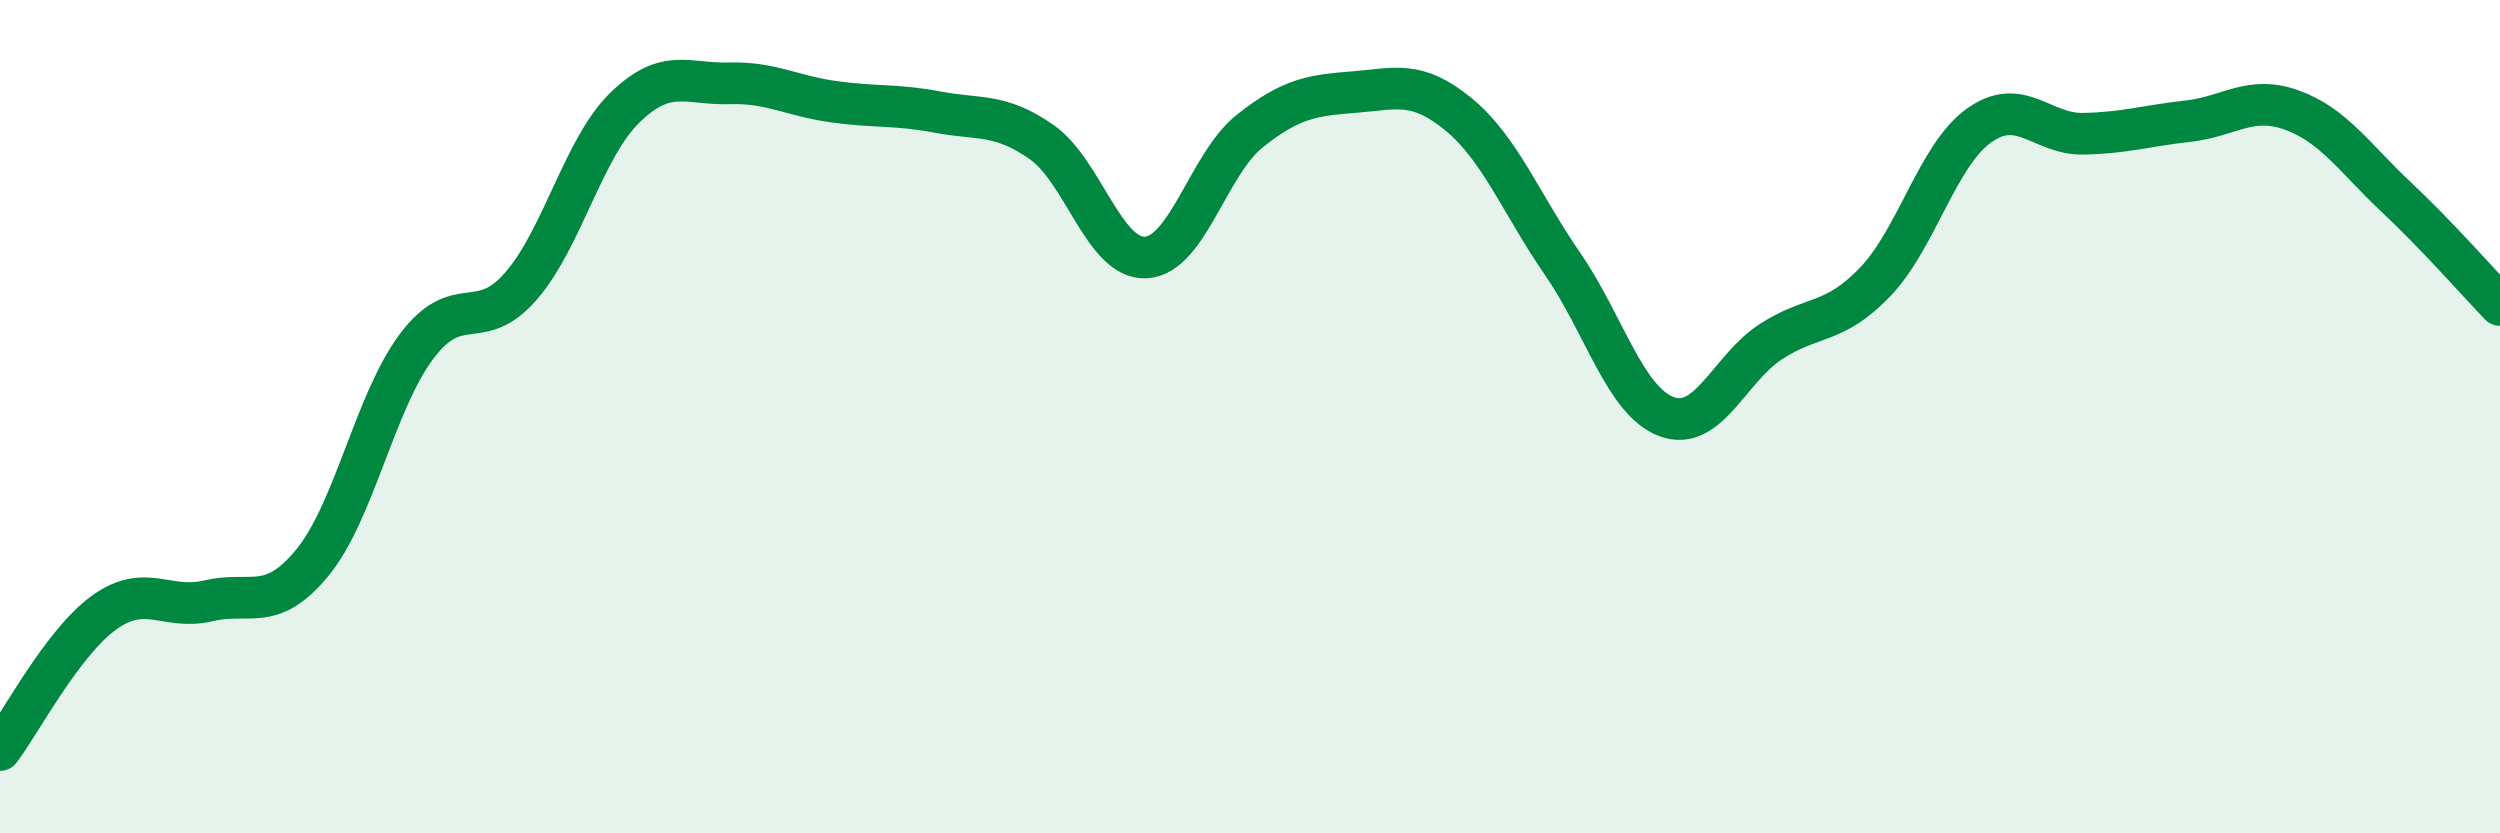
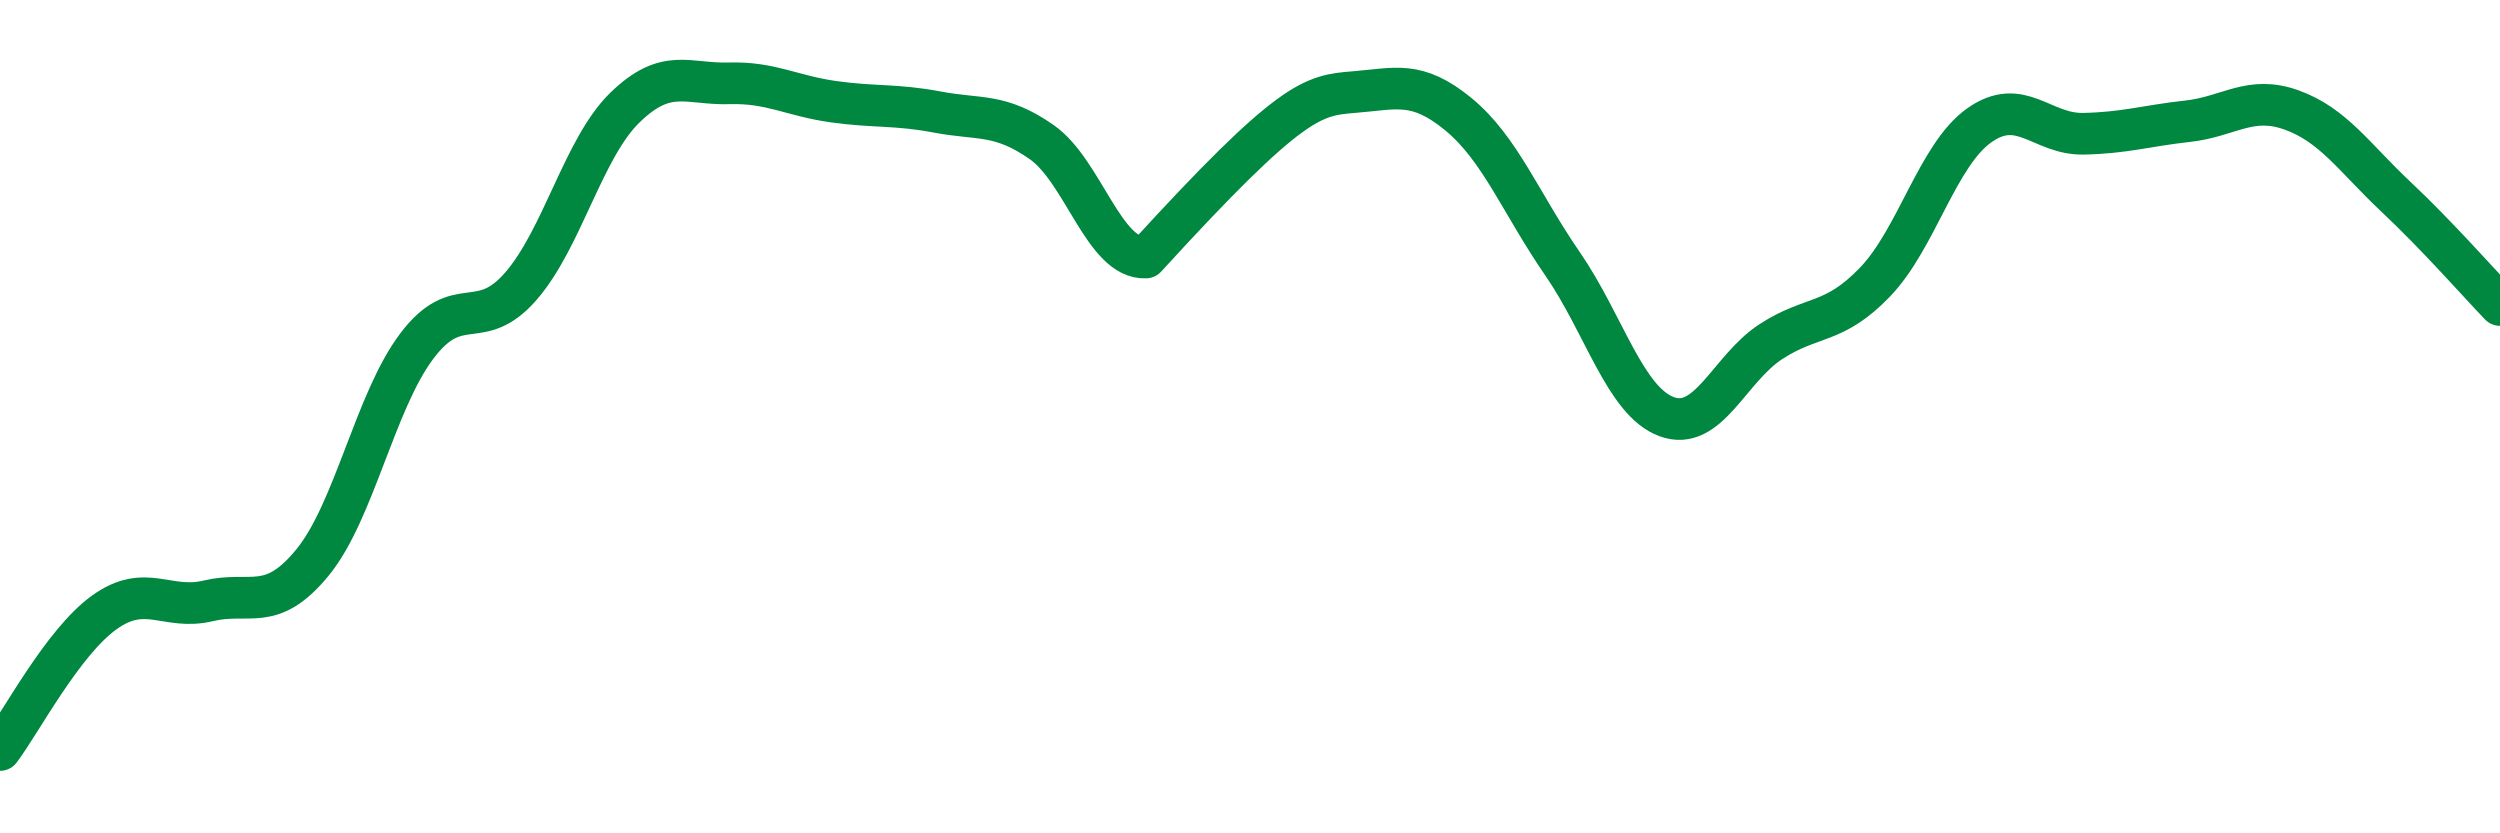
<svg xmlns="http://www.w3.org/2000/svg" width="60" height="20" viewBox="0 0 60 20">
-   <path d="M 0,18 C 0.5,17.34 1.5,15.42 2.5,14.7 C 3.5,13.98 4,14.66 5,14.42 C 6,14.18 6.5,14.72 7.5,13.5 C 8.5,12.28 9,9.64 10,8.31 C 11,6.98 11.5,8.02 12.5,6.87 C 13.5,5.72 14,3.55 15,2.58 C 16,1.61 16.5,2.03 17.5,2 C 18.5,1.97 19,2.3 20,2.44 C 21,2.58 21.5,2.5 22.5,2.69 C 23.5,2.88 24,2.71 25,3.41 C 26,4.11 26.5,6.23 27.5,6.18 C 28.5,6.13 29,3.93 30,3.14 C 31,2.35 31.5,2.29 32.5,2.21 C 33.5,2.13 34,1.92 35,2.74 C 36,3.56 36.5,4.88 37.5,6.33 C 38.5,7.78 39,9.63 40,10 C 41,10.37 41.5,8.85 42.5,8.2 C 43.5,7.55 44,7.81 45,6.77 C 46,5.73 46.5,3.72 47.5,3.01 C 48.5,2.3 49,3.23 50,3.21 C 51,3.19 51.5,3.02 52.5,2.91 C 53.5,2.8 54,2.28 55,2.64 C 56,3 56.5,3.78 57.5,4.72 C 58.5,5.66 59.5,6.8 60,7.32L60 20L0 20Z" fill="#008740" opacity="0.1" stroke-linecap="round" stroke-linejoin="round" />
-   <path d="M 0,18 C 0.5,17.34 1.5,15.42 2.5,14.7 C 3.5,13.98 4,14.66 5,14.42 C 6,14.18 6.5,14.72 7.5,13.5 C 8.5,12.28 9,9.64 10,8.31 C 11,6.98 11.5,8.02 12.5,6.87 C 13.5,5.72 14,3.55 15,2.58 C 16,1.61 16.5,2.03 17.5,2 C 18.5,1.97 19,2.3 20,2.44 C 21,2.58 21.5,2.5 22.5,2.69 C 23.5,2.88 24,2.71 25,3.41 C 26,4.11 26.5,6.23 27.5,6.18 C 28.5,6.13 29,3.93 30,3.14 C 31,2.35 31.5,2.29 32.5,2.21 C 33.5,2.13 34,1.92 35,2.74 C 36,3.56 36.5,4.88 37.5,6.33 C 38.5,7.78 39,9.63 40,10 C 41,10.37 41.5,8.85 42.5,8.2 C 43.5,7.55 44,7.81 45,6.77 C 46,5.73 46.5,3.72 47.5,3.01 C 48.5,2.3 49,3.23 50,3.21 C 51,3.19 51.5,3.02 52.5,2.91 C 53.5,2.8 54,2.28 55,2.64 C 56,3 56.5,3.78 57.5,4.72 C 58.5,5.66 59.5,6.8 60,7.32" stroke="#008740" stroke-width="1" fill="none" stroke-linecap="round" stroke-linejoin="round" />
+   <path d="M 0,18 C 0.5,17.34 1.5,15.42 2.5,14.7 C 3.5,13.98 4,14.66 5,14.42 C 6,14.18 6.5,14.72 7.5,13.5 C 8.5,12.28 9,9.64 10,8.31 C 11,6.98 11.5,8.02 12.5,6.87 C 13.5,5.72 14,3.55 15,2.58 C 16,1.61 16.5,2.03 17.5,2 C 18.5,1.97 19,2.3 20,2.44 C 21,2.58 21.5,2.5 22.5,2.69 C 23.5,2.88 24,2.71 25,3.41 C 26,4.11 26.5,6.23 27.5,6.18 C 31,2.35 31.5,2.29 32.5,2.21 C 33.5,2.13 34,1.92 35,2.74 C 36,3.56 36.5,4.88 37.5,6.33 C 38.5,7.78 39,9.63 40,10 C 41,10.37 41.5,8.85 42.5,8.2 C 43.5,7.55 44,7.81 45,6.77 C 46,5.73 46.5,3.72 47.5,3.01 C 48.5,2.3 49,3.23 50,3.21 C 51,3.19 51.5,3.02 52.5,2.91 C 53.5,2.8 54,2.28 55,2.64 C 56,3 56.5,3.78 57.5,4.72 C 58.5,5.66 59.5,6.8 60,7.32" stroke="#008740" stroke-width="1" fill="none" stroke-linecap="round" stroke-linejoin="round" />
</svg>